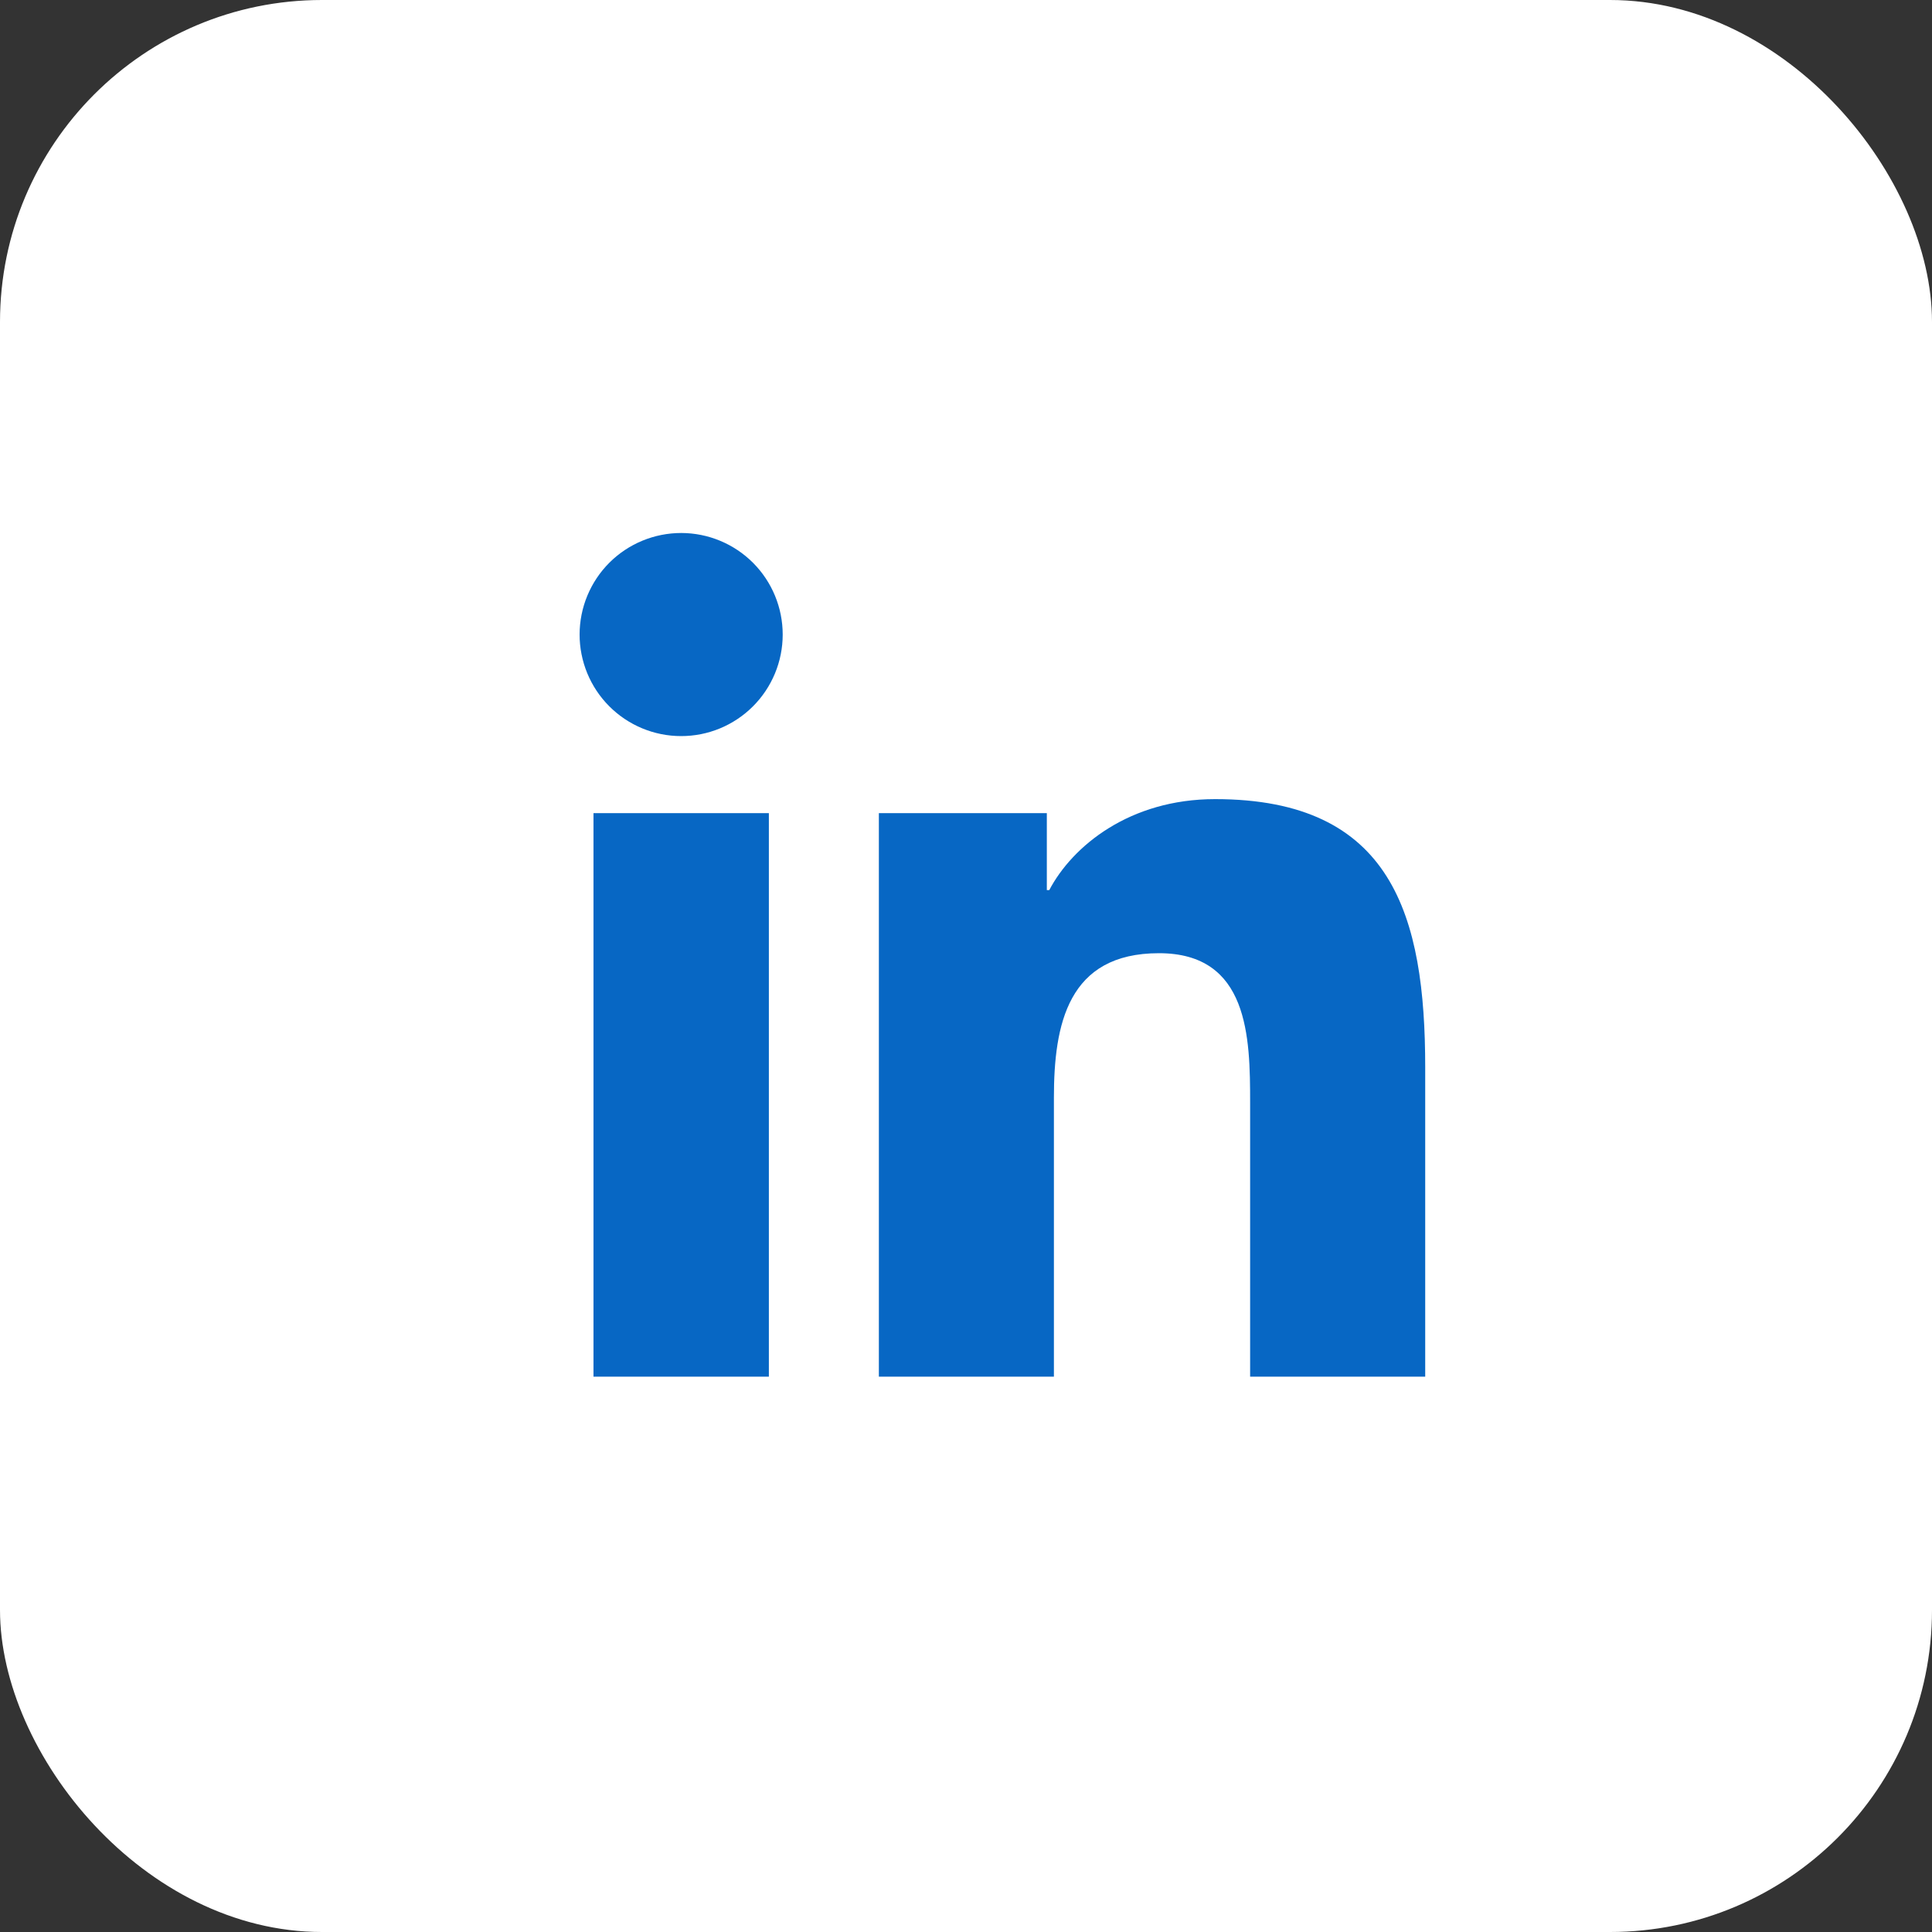
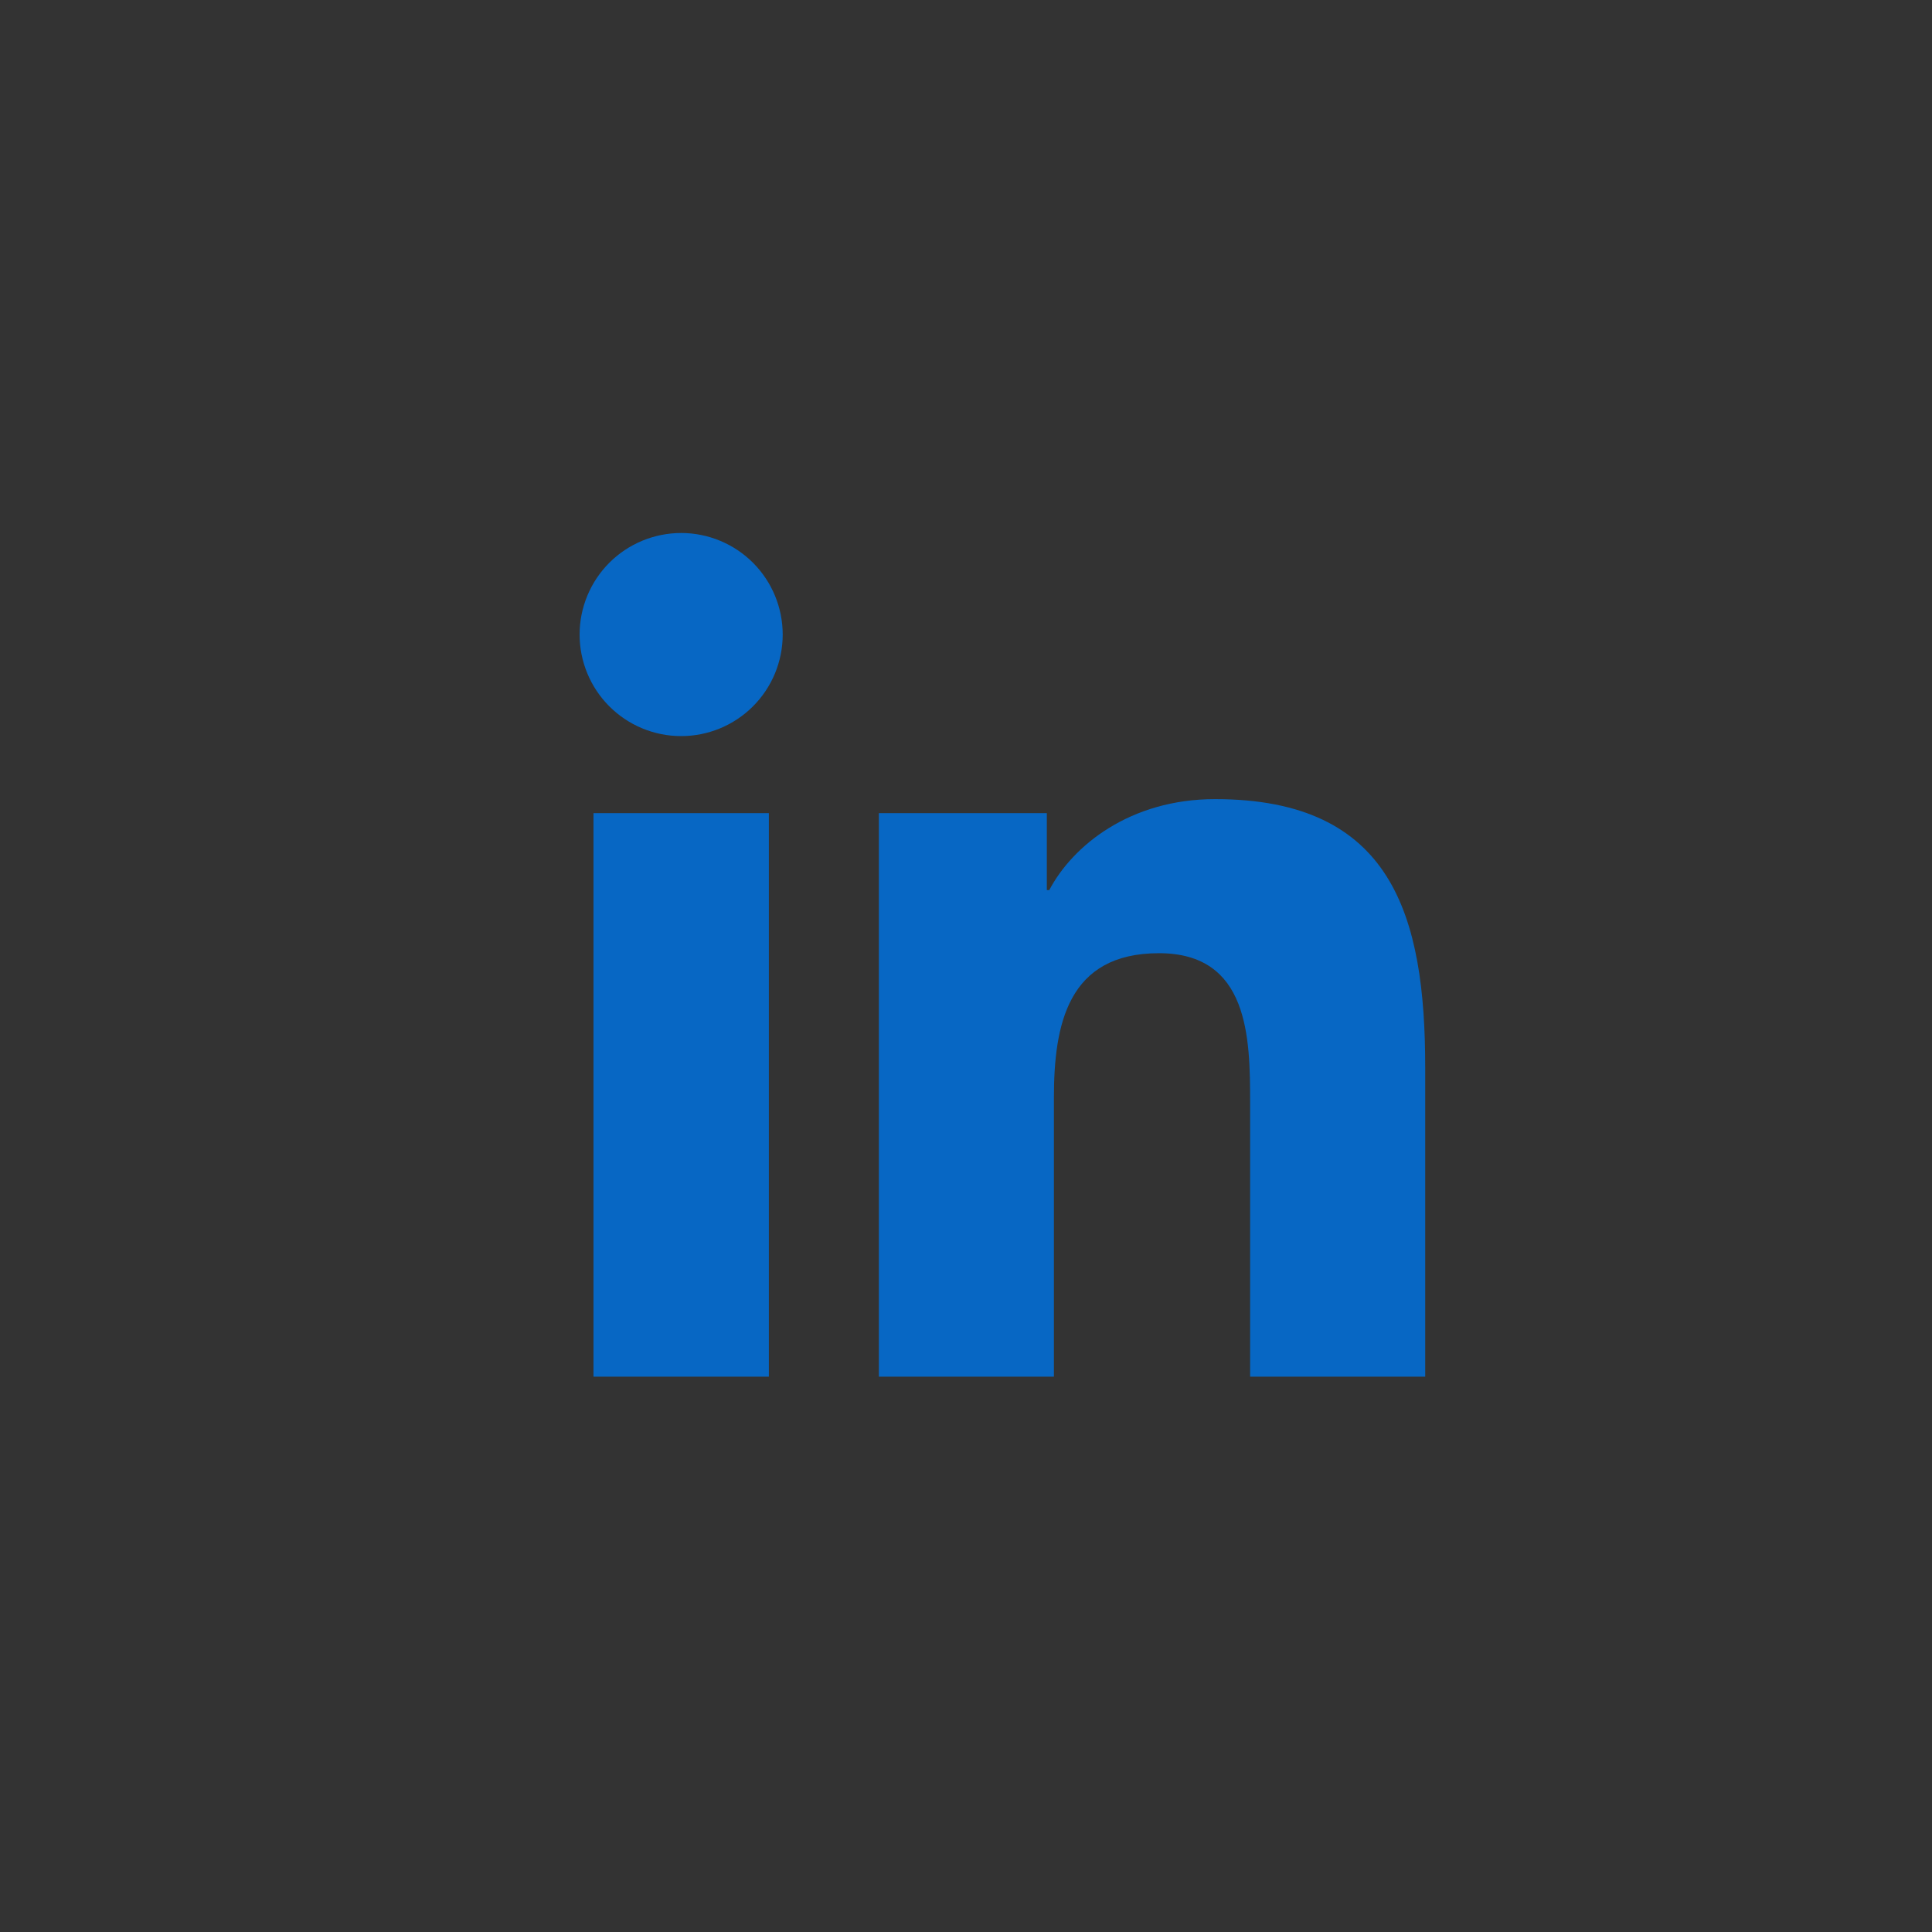
<svg xmlns="http://www.w3.org/2000/svg" width="80" height="80" viewBox="0 0 80 80" fill="none">
  <rect x="0" y="0" width="80" height="80" fill="#333333" stroke="none" />
-   <rect width="80" height="80" rx="13.333" fill="white" />
  <path fill-rule="evenodd" clip-rule="evenodd" d="M24.575 33.67H31.837V57.005H24.575V33.67ZM43.447 36.858C44.413 35.023 46.782 33.09 50.312 33.09H50.315C57.655 33.09 59.015 37.92 59.015 44.205V57.005H51.765V45.658C51.765 42.95 51.71 39.47 47.99 39.47C44.215 39.47 43.64 42.418 43.64 45.458V57.005H36.392V33.67H43.347V36.858H43.447ZM26.6 22.389C27.111 22.178 27.658 22.07 28.21 22.07C29.325 22.072 30.394 22.516 31.182 23.305C31.97 24.095 32.411 25.165 32.41 26.28C32.409 27.396 31.964 28.465 31.175 29.252C30.385 30.04 29.315 30.482 28.2 30.48C27.648 30.48 27.101 30.37 26.591 30.158C26.081 29.946 25.618 29.636 25.228 29.245C24.838 28.854 24.529 28.39 24.318 27.88C24.108 27.369 23.999 26.823 24 26.27C24.001 25.718 24.11 25.171 24.322 24.662C24.534 24.152 24.844 23.688 25.235 23.298C25.626 22.908 26.09 22.599 26.6 22.389Z" fill="#0767C4" />
</svg>